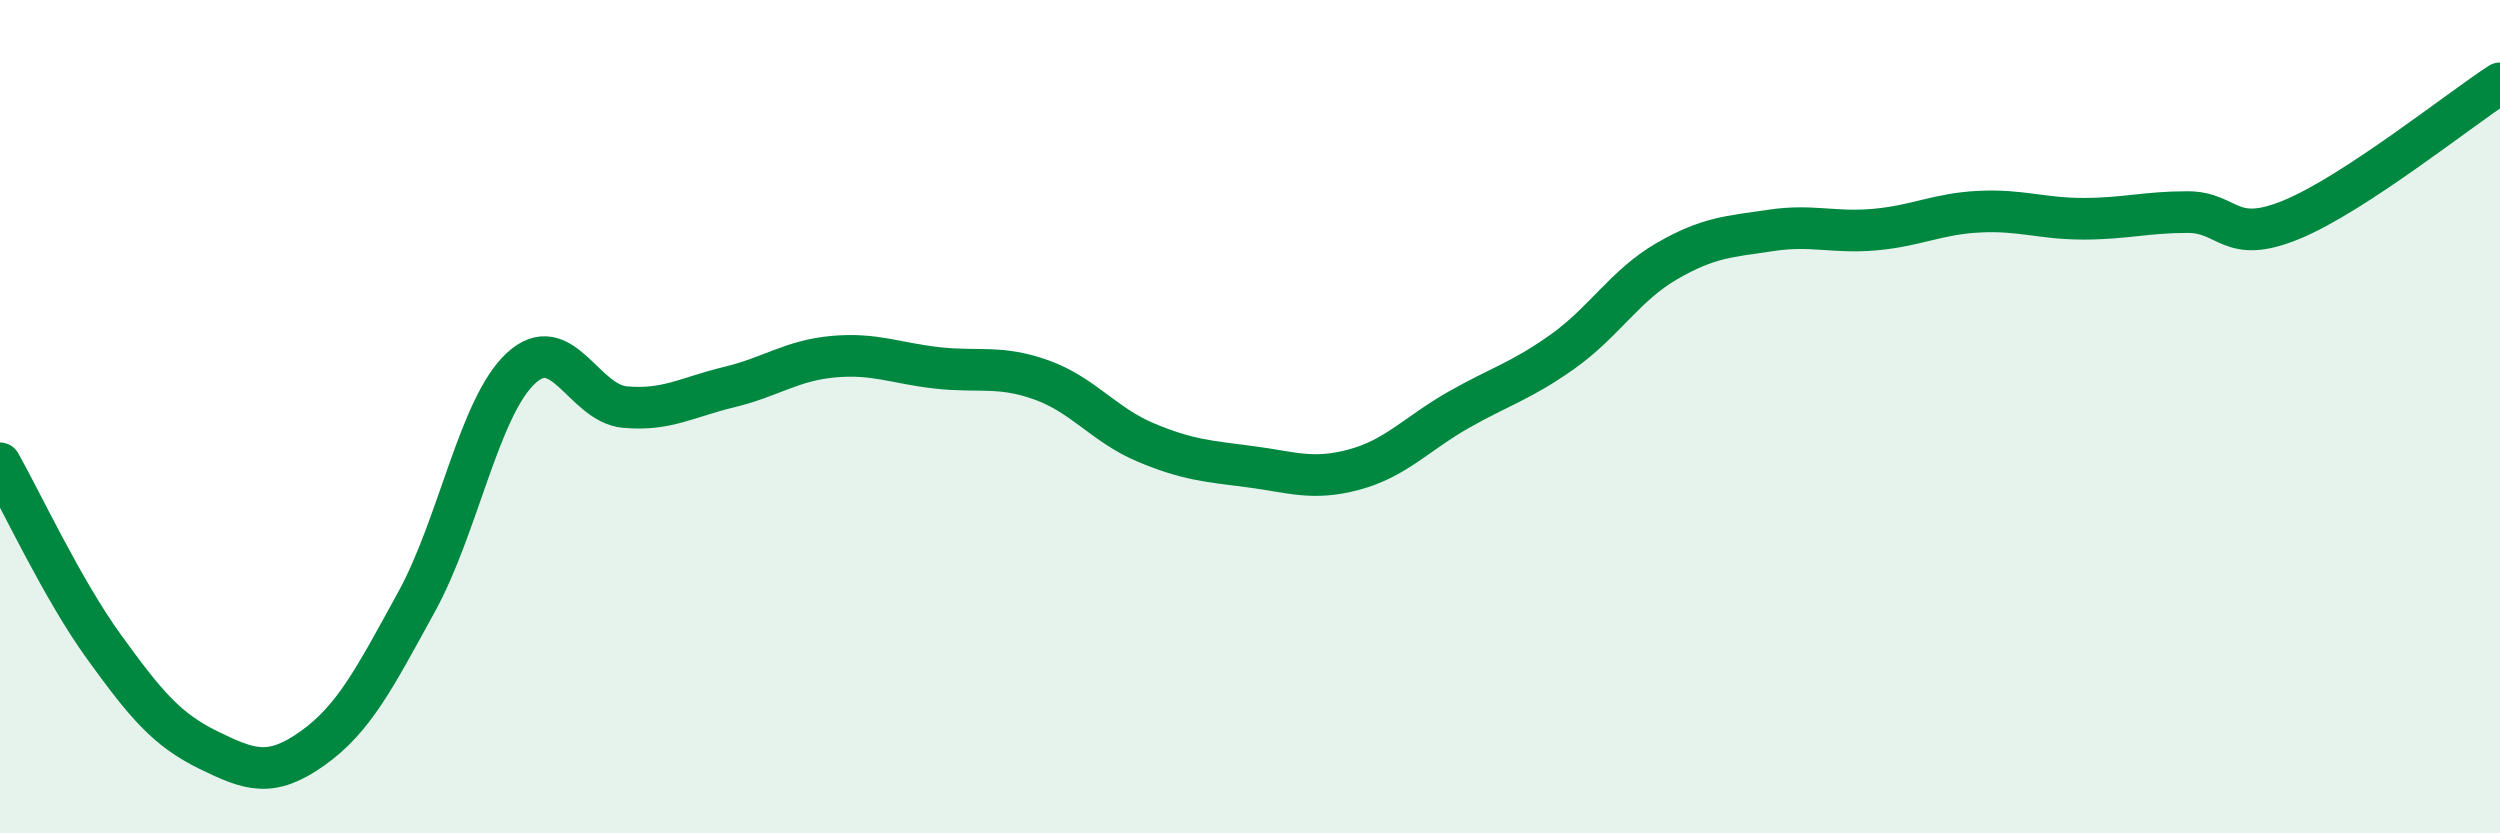
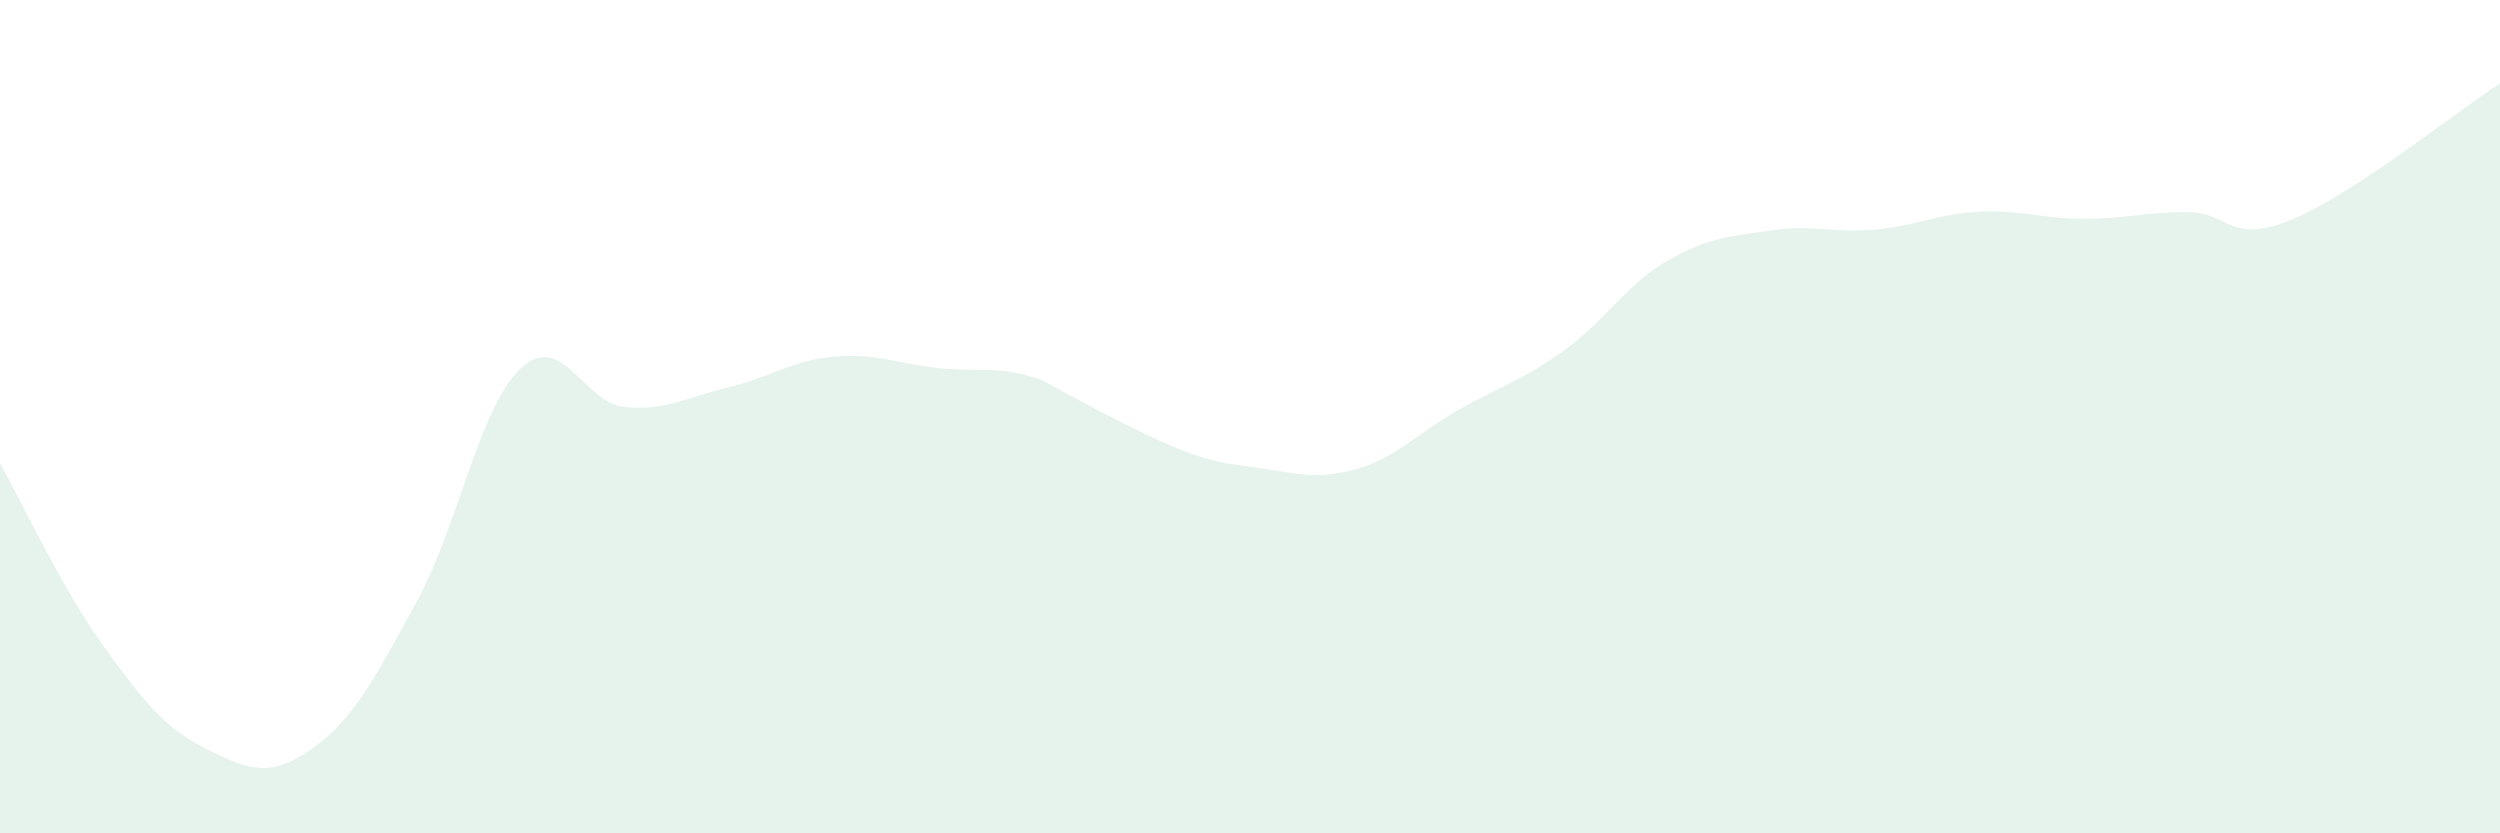
<svg xmlns="http://www.w3.org/2000/svg" width="60" height="20" viewBox="0 0 60 20">
-   <path d="M 0,11.12 C 0.5,12 1.5,14.15 2.5,15.53 C 3.5,16.91 4,17.51 5,18 C 6,18.49 6.5,18.67 7.5,17.96 C 8.5,17.25 9,16.26 10,14.44 C 11,12.62 11.5,9.77 12.5,8.84 C 13.5,7.91 14,9.68 15,9.77 C 16,9.86 16.5,9.53 17.5,9.29 C 18.5,9.05 19,8.65 20,8.56 C 21,8.47 21.5,8.72 22.5,8.83 C 23.5,8.94 24,8.76 25,9.12 C 26,9.48 26.5,10.2 27.5,10.62 C 28.5,11.04 29,11.07 30,11.2 C 31,11.33 31.5,11.54 32.5,11.27 C 33.5,11 34,10.41 35,9.84 C 36,9.27 36.5,9.15 37.5,8.44 C 38.5,7.73 39,6.85 40,6.27 C 41,5.69 41.5,5.68 42.5,5.53 C 43.5,5.38 44,5.6 45,5.51 C 46,5.42 46.5,5.13 47.5,5.08 C 48.5,5.03 49,5.25 50,5.25 C 51,5.25 51.5,5.09 52.5,5.09 C 53.5,5.09 53.5,5.89 55,5.27 C 56.5,4.65 59,2.65 60,2L60 20L0 20Z" fill="#008740" opacity="0.1" stroke-linecap="round" stroke-linejoin="round" />
-   <path d="M 0,11.12 C 0.5,12 1.5,14.15 2.5,15.53 C 3.5,16.91 4,17.51 5,18 C 6,18.49 6.5,18.67 7.5,17.96 C 8.5,17.25 9,16.26 10,14.44 C 11,12.62 11.5,9.77 12.5,8.84 C 13.5,7.91 14,9.68 15,9.77 C 16,9.86 16.5,9.53 17.5,9.29 C 18.5,9.05 19,8.65 20,8.56 C 21,8.47 21.5,8.72 22.5,8.83 C 23.5,8.94 24,8.76 25,9.12 C 26,9.48 26.5,10.2 27.5,10.62 C 28.5,11.04 29,11.07 30,11.2 C 31,11.33 31.5,11.54 32.5,11.27 C 33.5,11 34,10.41 35,9.84 C 36,9.27 36.5,9.15 37.5,8.44 C 38.5,7.73 39,6.85 40,6.27 C 41,5.69 41.5,5.68 42.5,5.53 C 43.5,5.38 44,5.6 45,5.51 C 46,5.42 46.5,5.13 47.5,5.08 C 48.5,5.03 49,5.25 50,5.25 C 51,5.25 51.5,5.09 52.5,5.09 C 53.5,5.09 53.5,5.89 55,5.27 C 56.5,4.65 59,2.65 60,2" stroke="#008740" stroke-width="1" fill="none" stroke-linecap="round" stroke-linejoin="round" />
+   <path d="M 0,11.12 C 0.5,12 1.5,14.15 2.5,15.53 C 3.5,16.91 4,17.51 5,18 C 6,18.49 6.5,18.67 7.5,17.96 C 8.5,17.25 9,16.26 10,14.44 C 11,12.62 11.5,9.77 12.5,8.84 C 13.5,7.91 14,9.68 15,9.77 C 16,9.86 16.5,9.53 17.5,9.29 C 18.5,9.05 19,8.65 20,8.56 C 21,8.47 21.5,8.72 22.5,8.83 C 23.5,8.94 24,8.76 25,9.12 C 28.5,11.04 29,11.07 30,11.2 C 31,11.33 31.5,11.54 32.5,11.27 C 33.5,11 34,10.41 35,9.84 C 36,9.27 36.5,9.15 37.5,8.44 C 38.5,7.73 39,6.85 40,6.27 C 41,5.69 41.5,5.68 42.5,5.53 C 43.5,5.38 44,5.6 45,5.51 C 46,5.42 46.5,5.13 47.5,5.08 C 48.5,5.03 49,5.25 50,5.25 C 51,5.25 51.5,5.09 52.5,5.09 C 53.5,5.09 53.5,5.89 55,5.27 C 56.5,4.65 59,2.65 60,2L60 20L0 20Z" fill="#008740" opacity="0.1" stroke-linecap="round" stroke-linejoin="round" />
</svg>